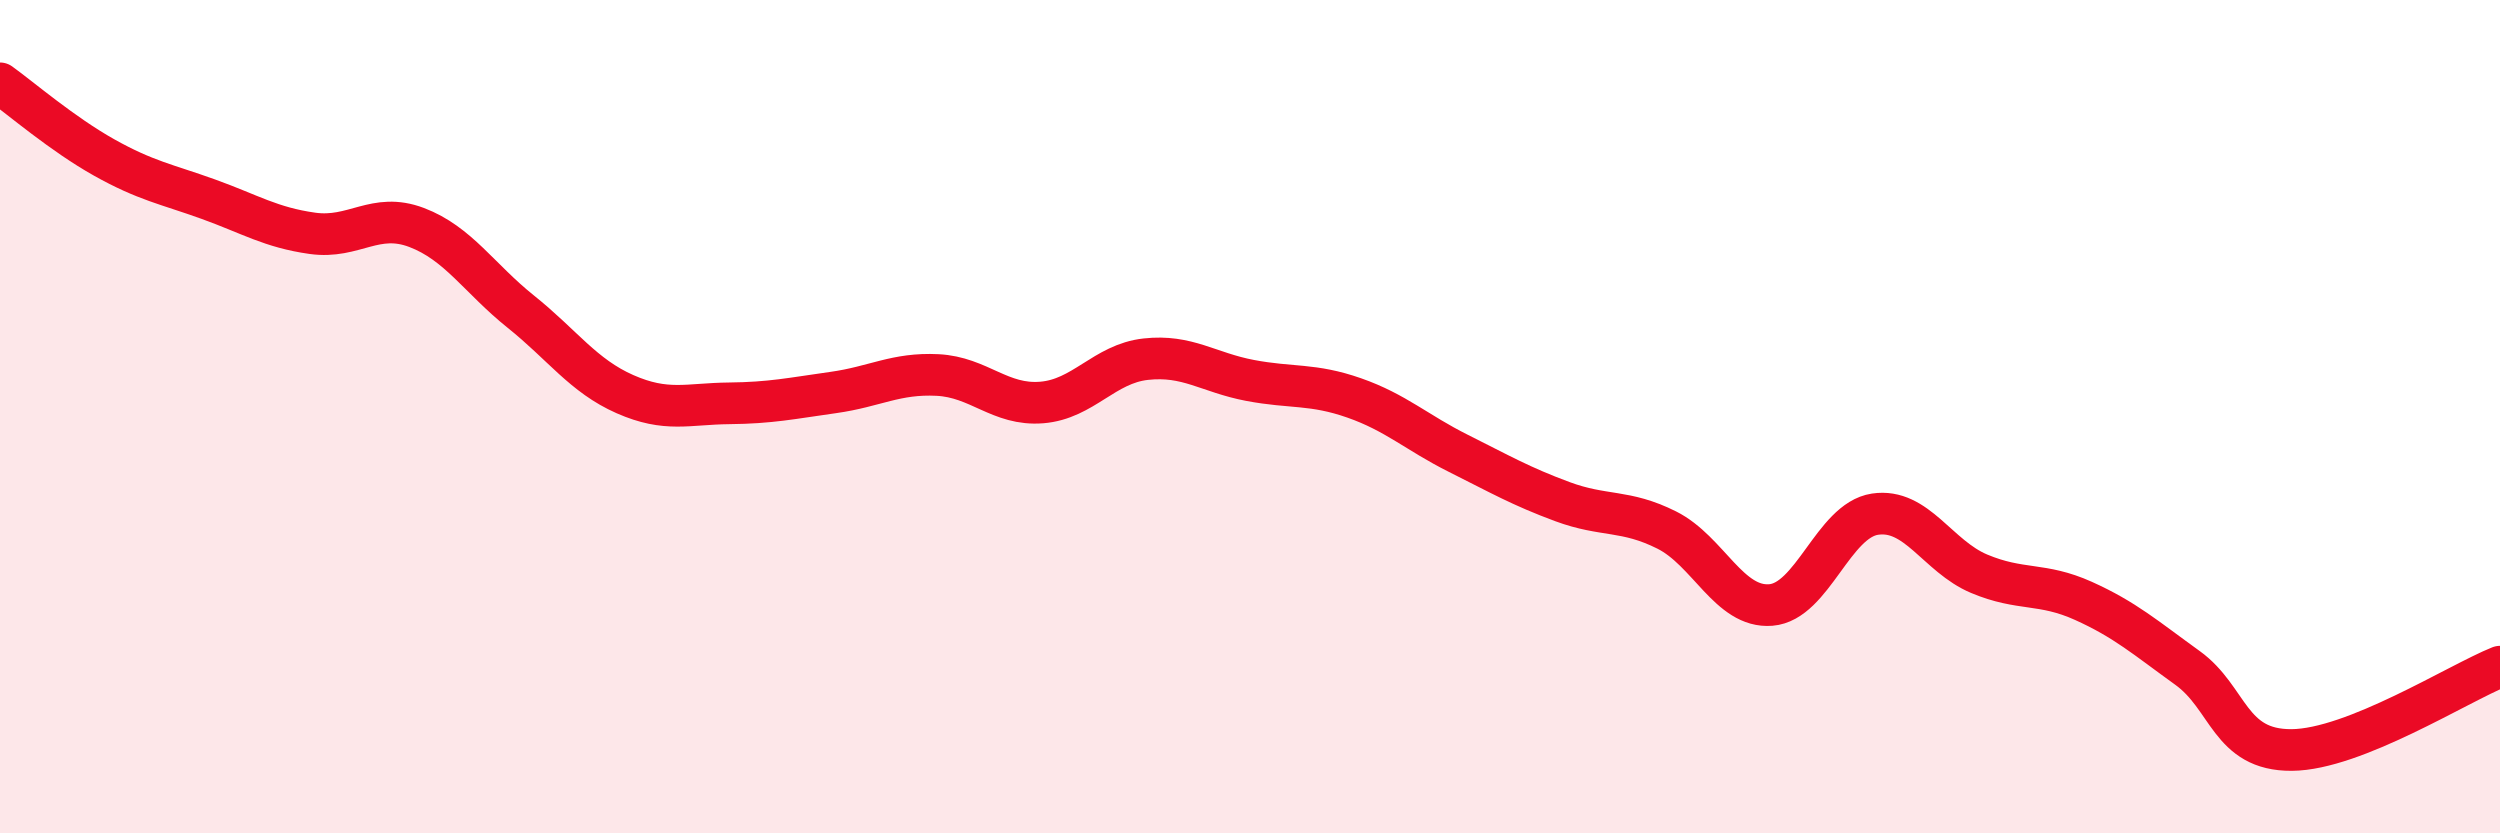
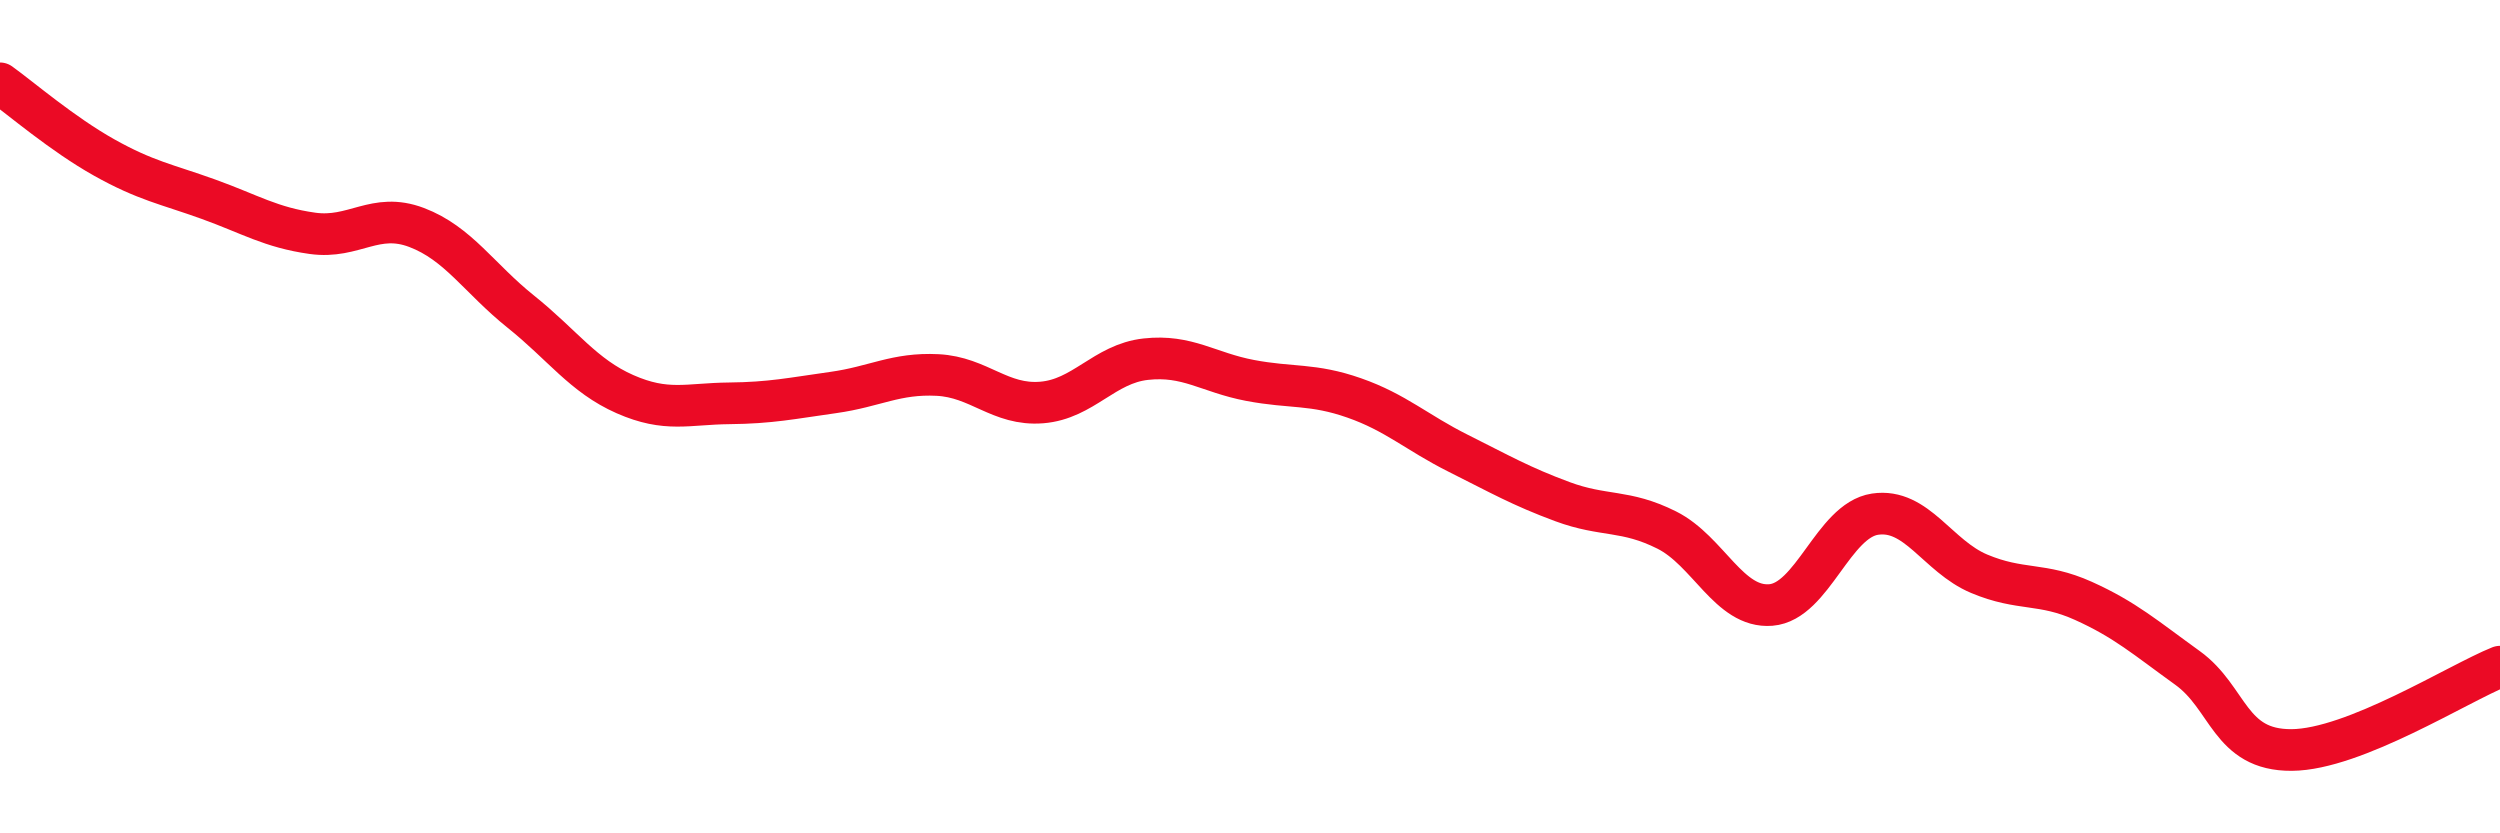
<svg xmlns="http://www.w3.org/2000/svg" width="60" height="20" viewBox="0 0 60 20">
-   <path d="M 0,2 C 0.5,2.36 1.5,3.22 2.5,3.78 C 3.5,4.34 4,4.42 5,4.78 C 6,5.14 6.5,5.46 7.5,5.6 C 8.5,5.74 9,5.08 10,5.46 C 11,5.84 11.5,6.68 12.5,7.48 C 13.5,8.28 14,9.02 15,9.46 C 16,9.9 16.5,9.69 17.5,9.68 C 18.5,9.67 19,9.56 20,9.42 C 21,9.28 21.5,8.95 22.5,9 C 23.5,9.05 24,9.74 25,9.66 C 26,9.58 26.5,8.73 27.5,8.62 C 28.5,8.51 29,8.94 30,9.13 C 31,9.32 31.5,9.2 32.5,9.55 C 33.5,9.9 34,10.38 35,10.88 C 36,11.38 36.5,11.67 37.5,12.04 C 38.5,12.41 39,12.22 40,12.72 C 41,13.22 41.5,14.6 42.5,14.52 C 43.5,14.44 44,12.49 45,12.34 C 46,12.19 46.5,13.35 47.5,13.77 C 48.5,14.19 49,13.97 50,14.42 C 51,14.87 51.5,15.31 52.5,16.03 C 53.5,16.75 53.5,18.01 55,18 C 56.5,17.99 59,16.4 60,16L60 20L0 20Z" fill="#EB0A25" opacity="0.1" stroke-linecap="round" stroke-linejoin="round" />
  <path d="M 0,2 C 0.5,2.36 1.5,3.22 2.5,3.78 C 3.5,4.34 4,4.42 5,4.78 C 6,5.14 6.5,5.46 7.5,5.6 C 8.5,5.74 9,5.08 10,5.46 C 11,5.84 11.5,6.68 12.5,7.48 C 13.5,8.28 14,9.02 15,9.46 C 16,9.9 16.5,9.69 17.5,9.68 C 18.5,9.67 19,9.56 20,9.42 C 21,9.28 21.5,8.95 22.5,9 C 23.5,9.05 24,9.74 25,9.66 C 26,9.58 26.5,8.73 27.5,8.62 C 28.5,8.51 29,8.94 30,9.13 C 31,9.32 31.5,9.2 32.5,9.55 C 33.5,9.9 34,10.38 35,10.88 C 36,11.38 36.5,11.67 37.5,12.04 C 38.5,12.41 39,12.22 40,12.72 C 41,13.22 41.5,14.6 42.5,14.52 C 43.5,14.44 44,12.49 45,12.34 C 46,12.19 46.5,13.35 47.5,13.77 C 48.5,14.19 49,13.97 50,14.42 C 51,14.87 51.5,15.31 52.5,16.03 C 53.5,16.75 53.5,18.01 55,18 C 56.5,17.99 59,16.4 60,16" stroke="#EB0A25" stroke-width="1" fill="none" stroke-linecap="round" stroke-linejoin="round" />
</svg>